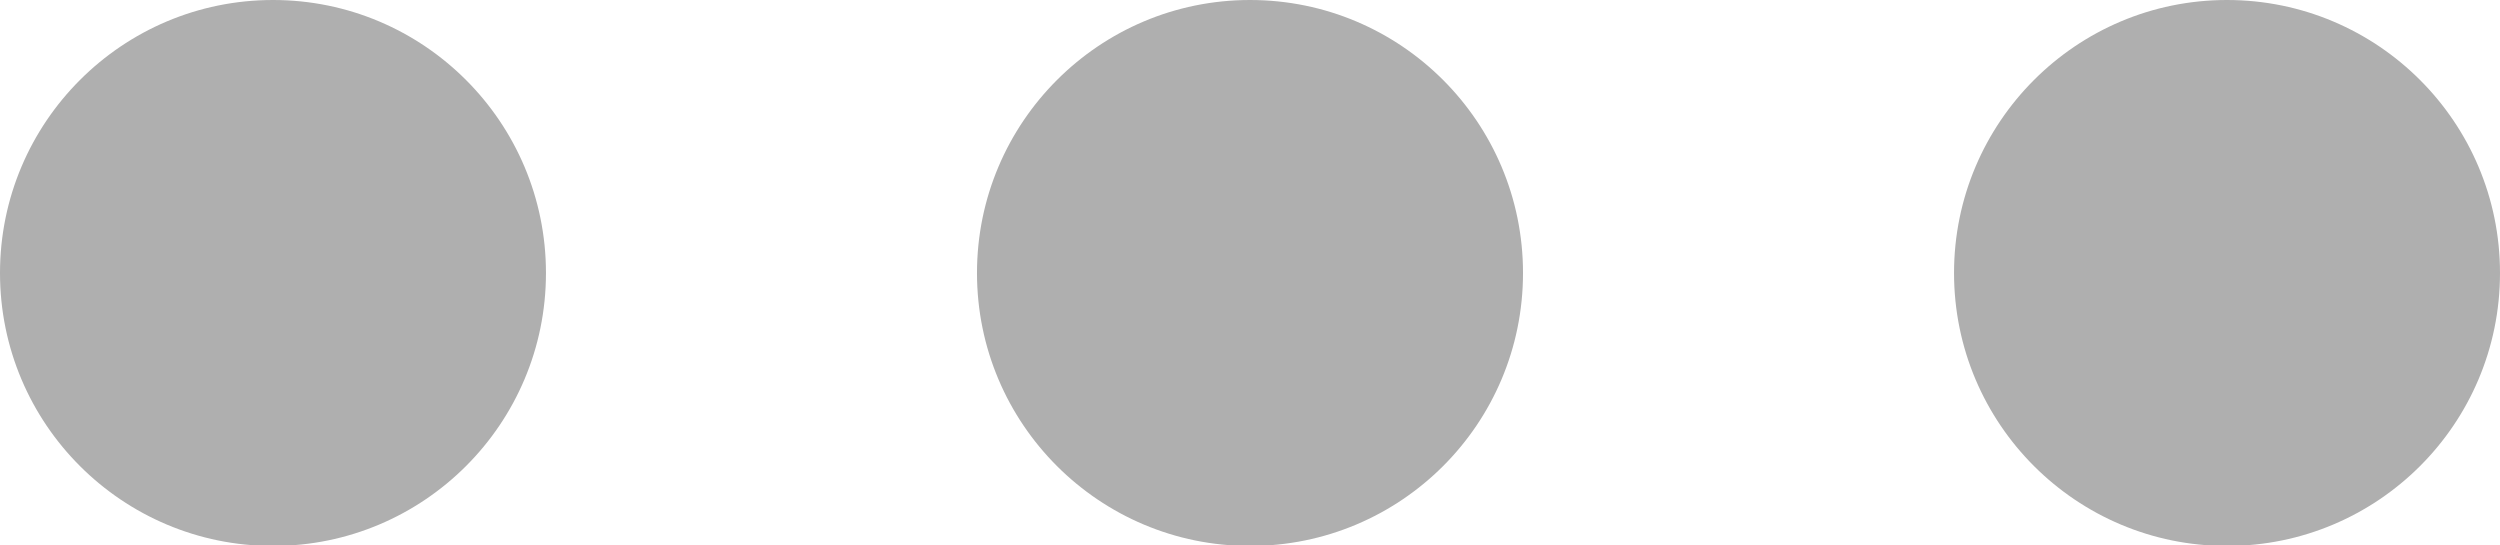
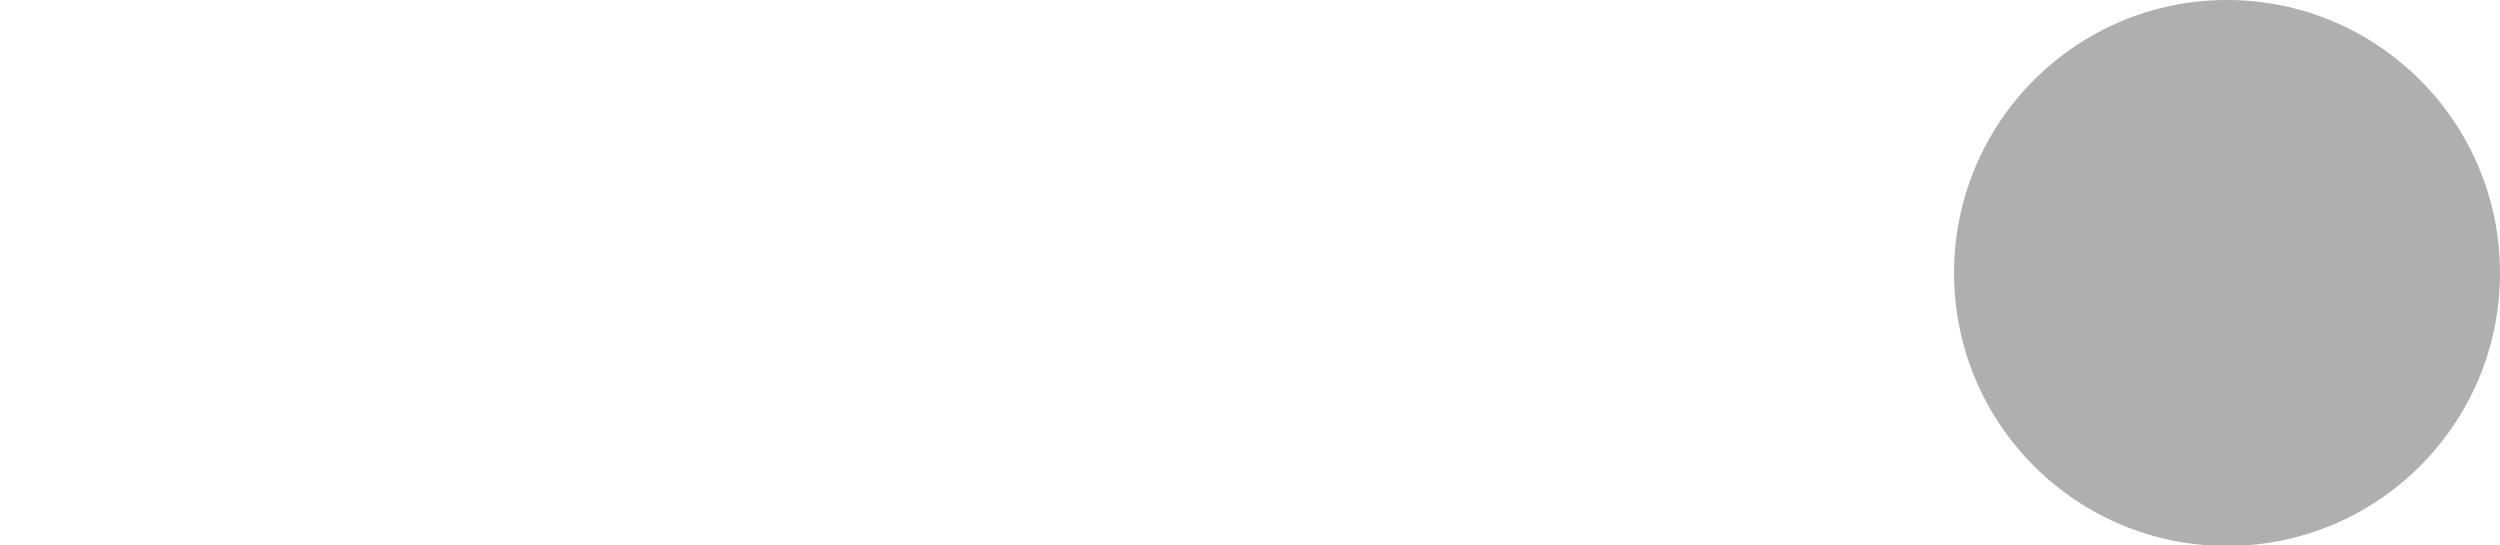
<svg xmlns="http://www.w3.org/2000/svg" fill="#000000" height="9.6" preserveAspectRatio="xMidYMid meet" version="1" viewBox="0.0 0.0 44.0 9.6" width="44" zoomAndPan="magnify">
  <defs>
    <clipPath id="a">
-       <path d="M 0 0 L 10 0 L 10 9.609 L 0 9.609 Z M 0 0" />
-     </clipPath>
+       </clipPath>
    <clipPath id="b">
-       <path d="M 17 0 L 27 0 L 27 9.609 L 17 9.609 Z M 17 0" />
-     </clipPath>
+       </clipPath>
    <clipPath id="c">
      <path d="M 34 0 L 44 0 L 44 9.609 L 34 9.609 Z M 34 0" />
    </clipPath>
  </defs>
  <g>
    <g clip-path="url(#a)" id="change1_1">
-       <path d="M 9.609 4.805 C 9.609 7.461 7.457 9.609 4.805 9.609 C 2.152 9.609 0 7.461 0 4.805 C 0 2.152 2.152 0 4.805 0 C 7.457 0 9.609 2.152 9.609 4.805" fill="#afafaf" />
+       <path d="M 9.609 4.805 C 9.609 7.461 7.457 9.609 4.805 9.609 C 2.152 9.609 0 7.461 0 4.805 C 7.457 0 9.609 2.152 9.609 4.805" fill="#afafaf" />
    </g>
    <g clip-path="url(#b)" id="change1_3">
      <path d="M 26.805 4.805 C 26.805 7.461 24.656 9.609 22 9.609 C 19.348 9.609 17.195 7.461 17.195 4.805 C 17.195 2.152 19.348 0 22 0 C 24.656 0 26.805 2.152 26.805 4.805" fill="#afafaf" />
    </g>
    <g clip-path="url(#c)" id="change1_2">
      <path d="M 44 4.805 C 44 7.461 41.848 9.609 39.195 9.609 C 36.543 9.609 34.391 7.461 34.391 4.805 C 34.391 2.152 36.543 0 39.195 0 C 41.848 0 44 2.152 44 4.805" fill="#afafaf" />
    </g>
  </g>
</svg>